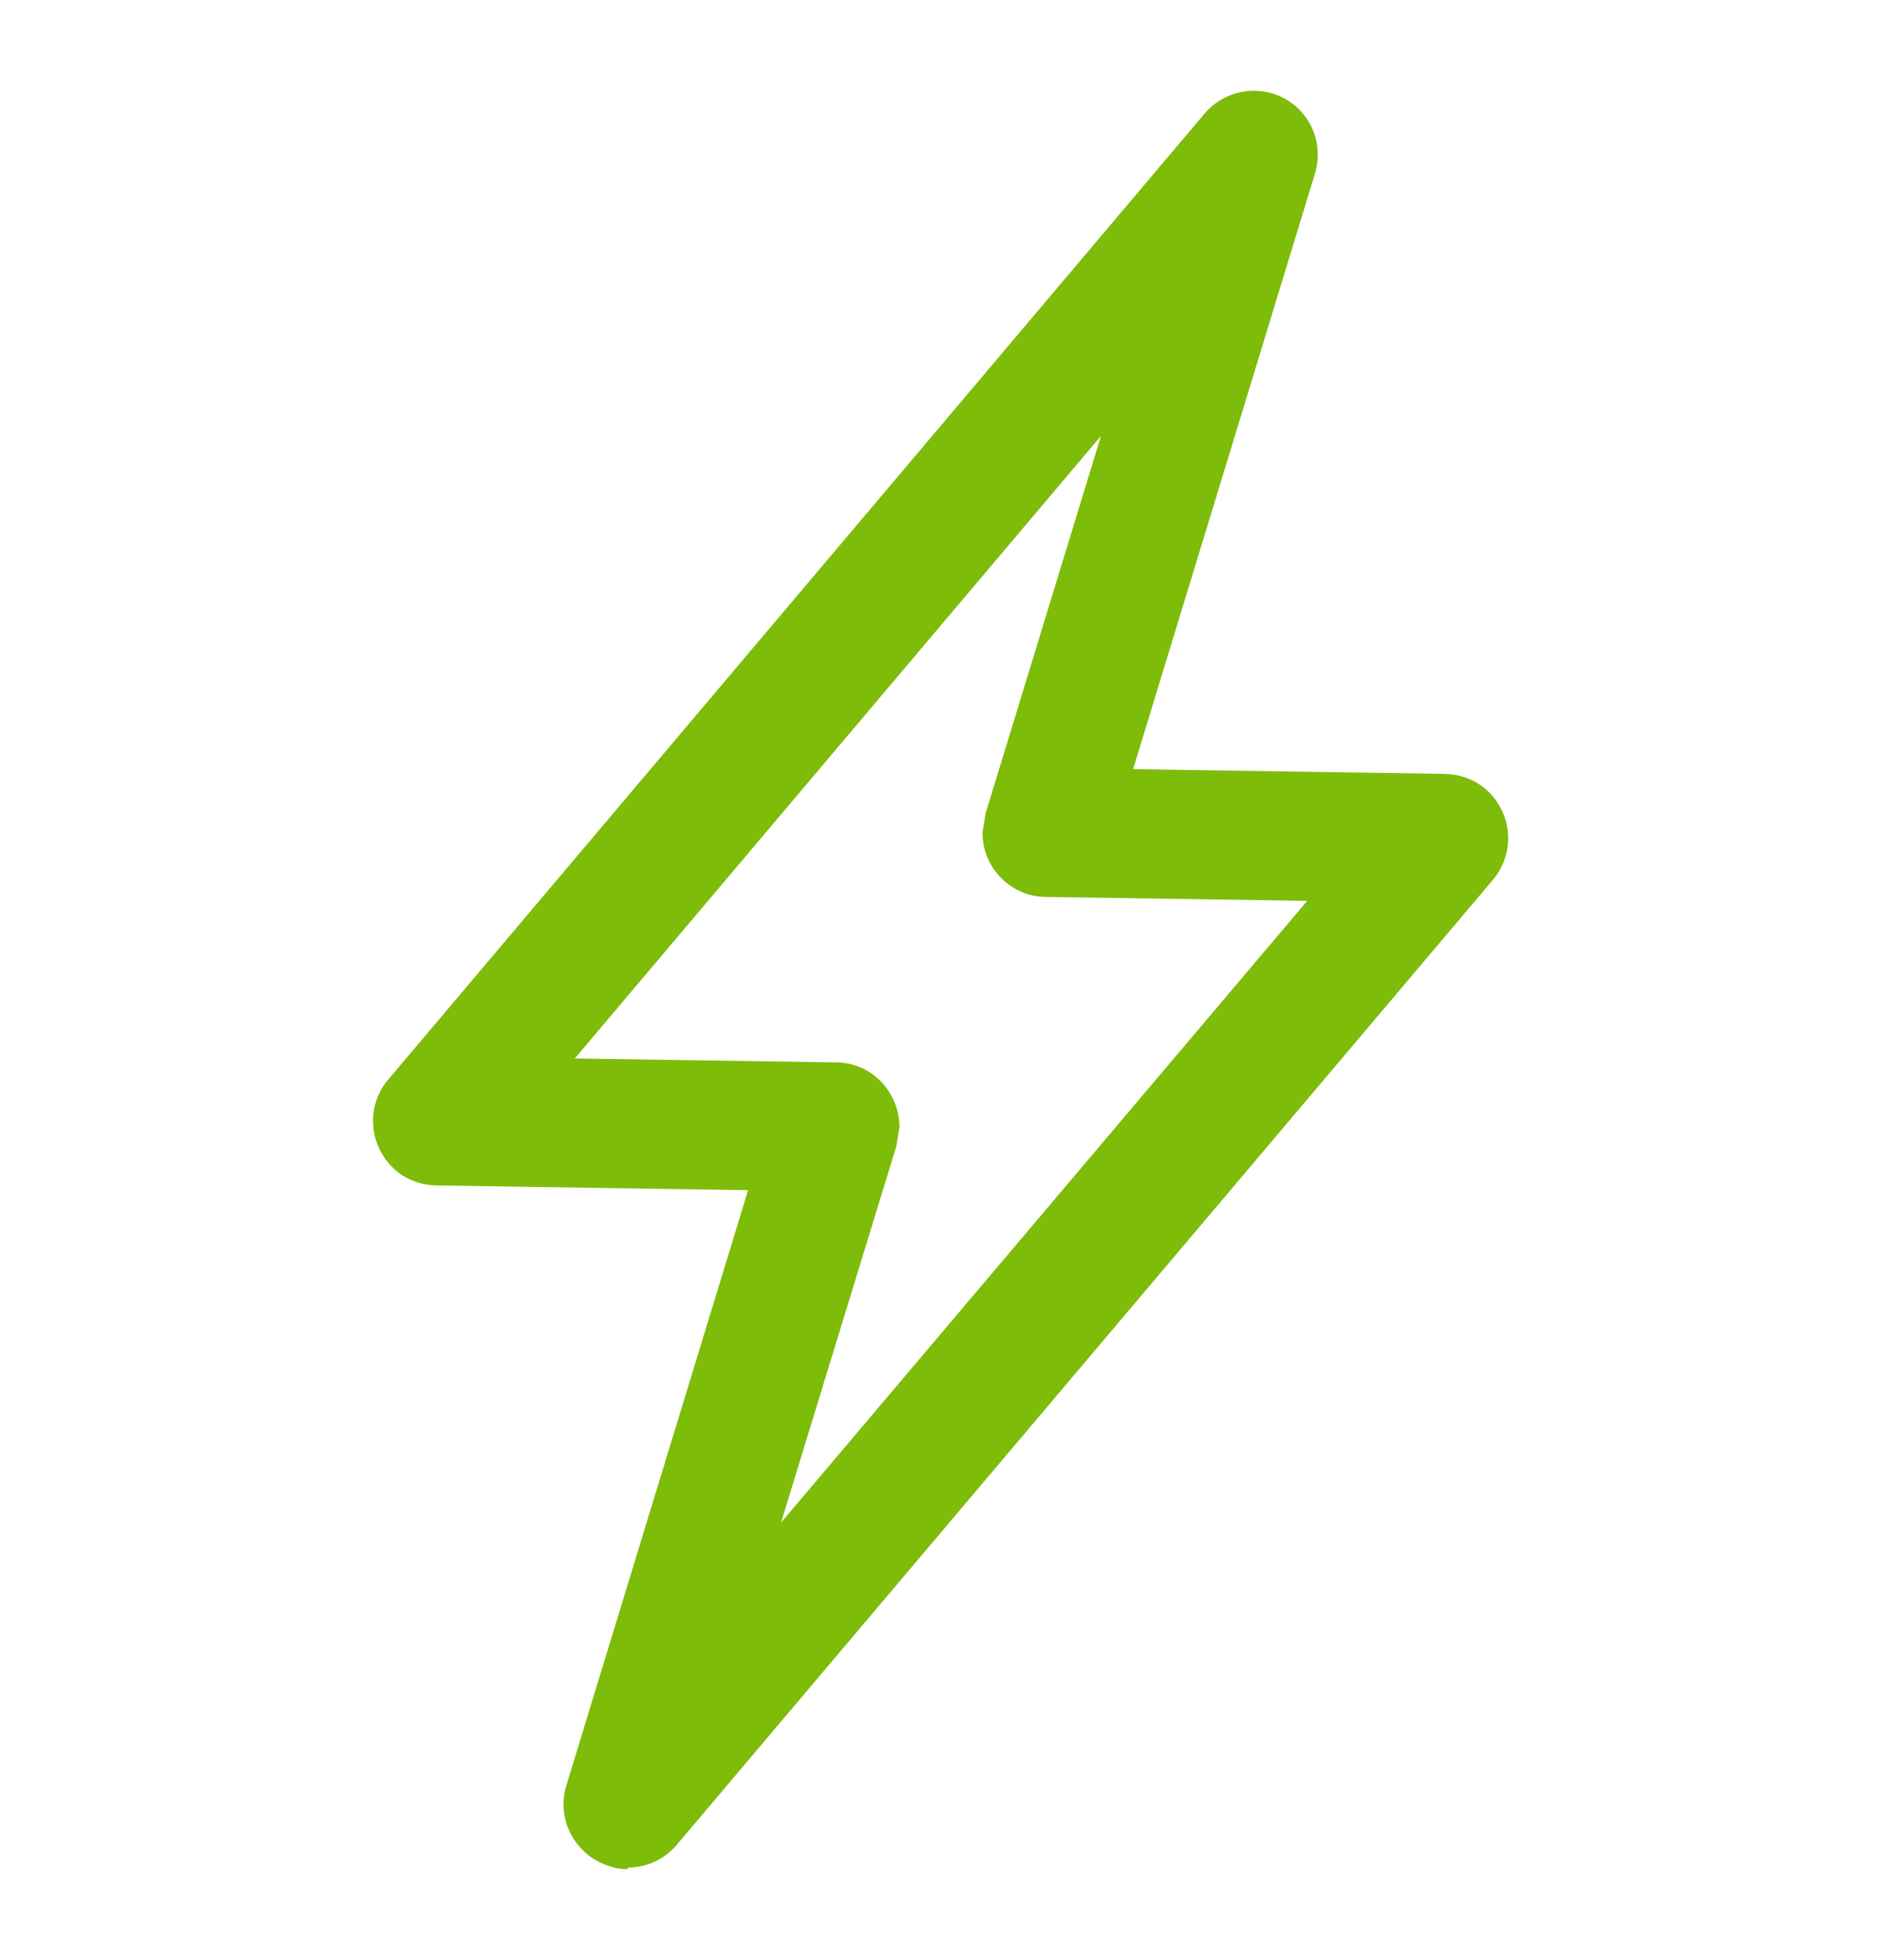
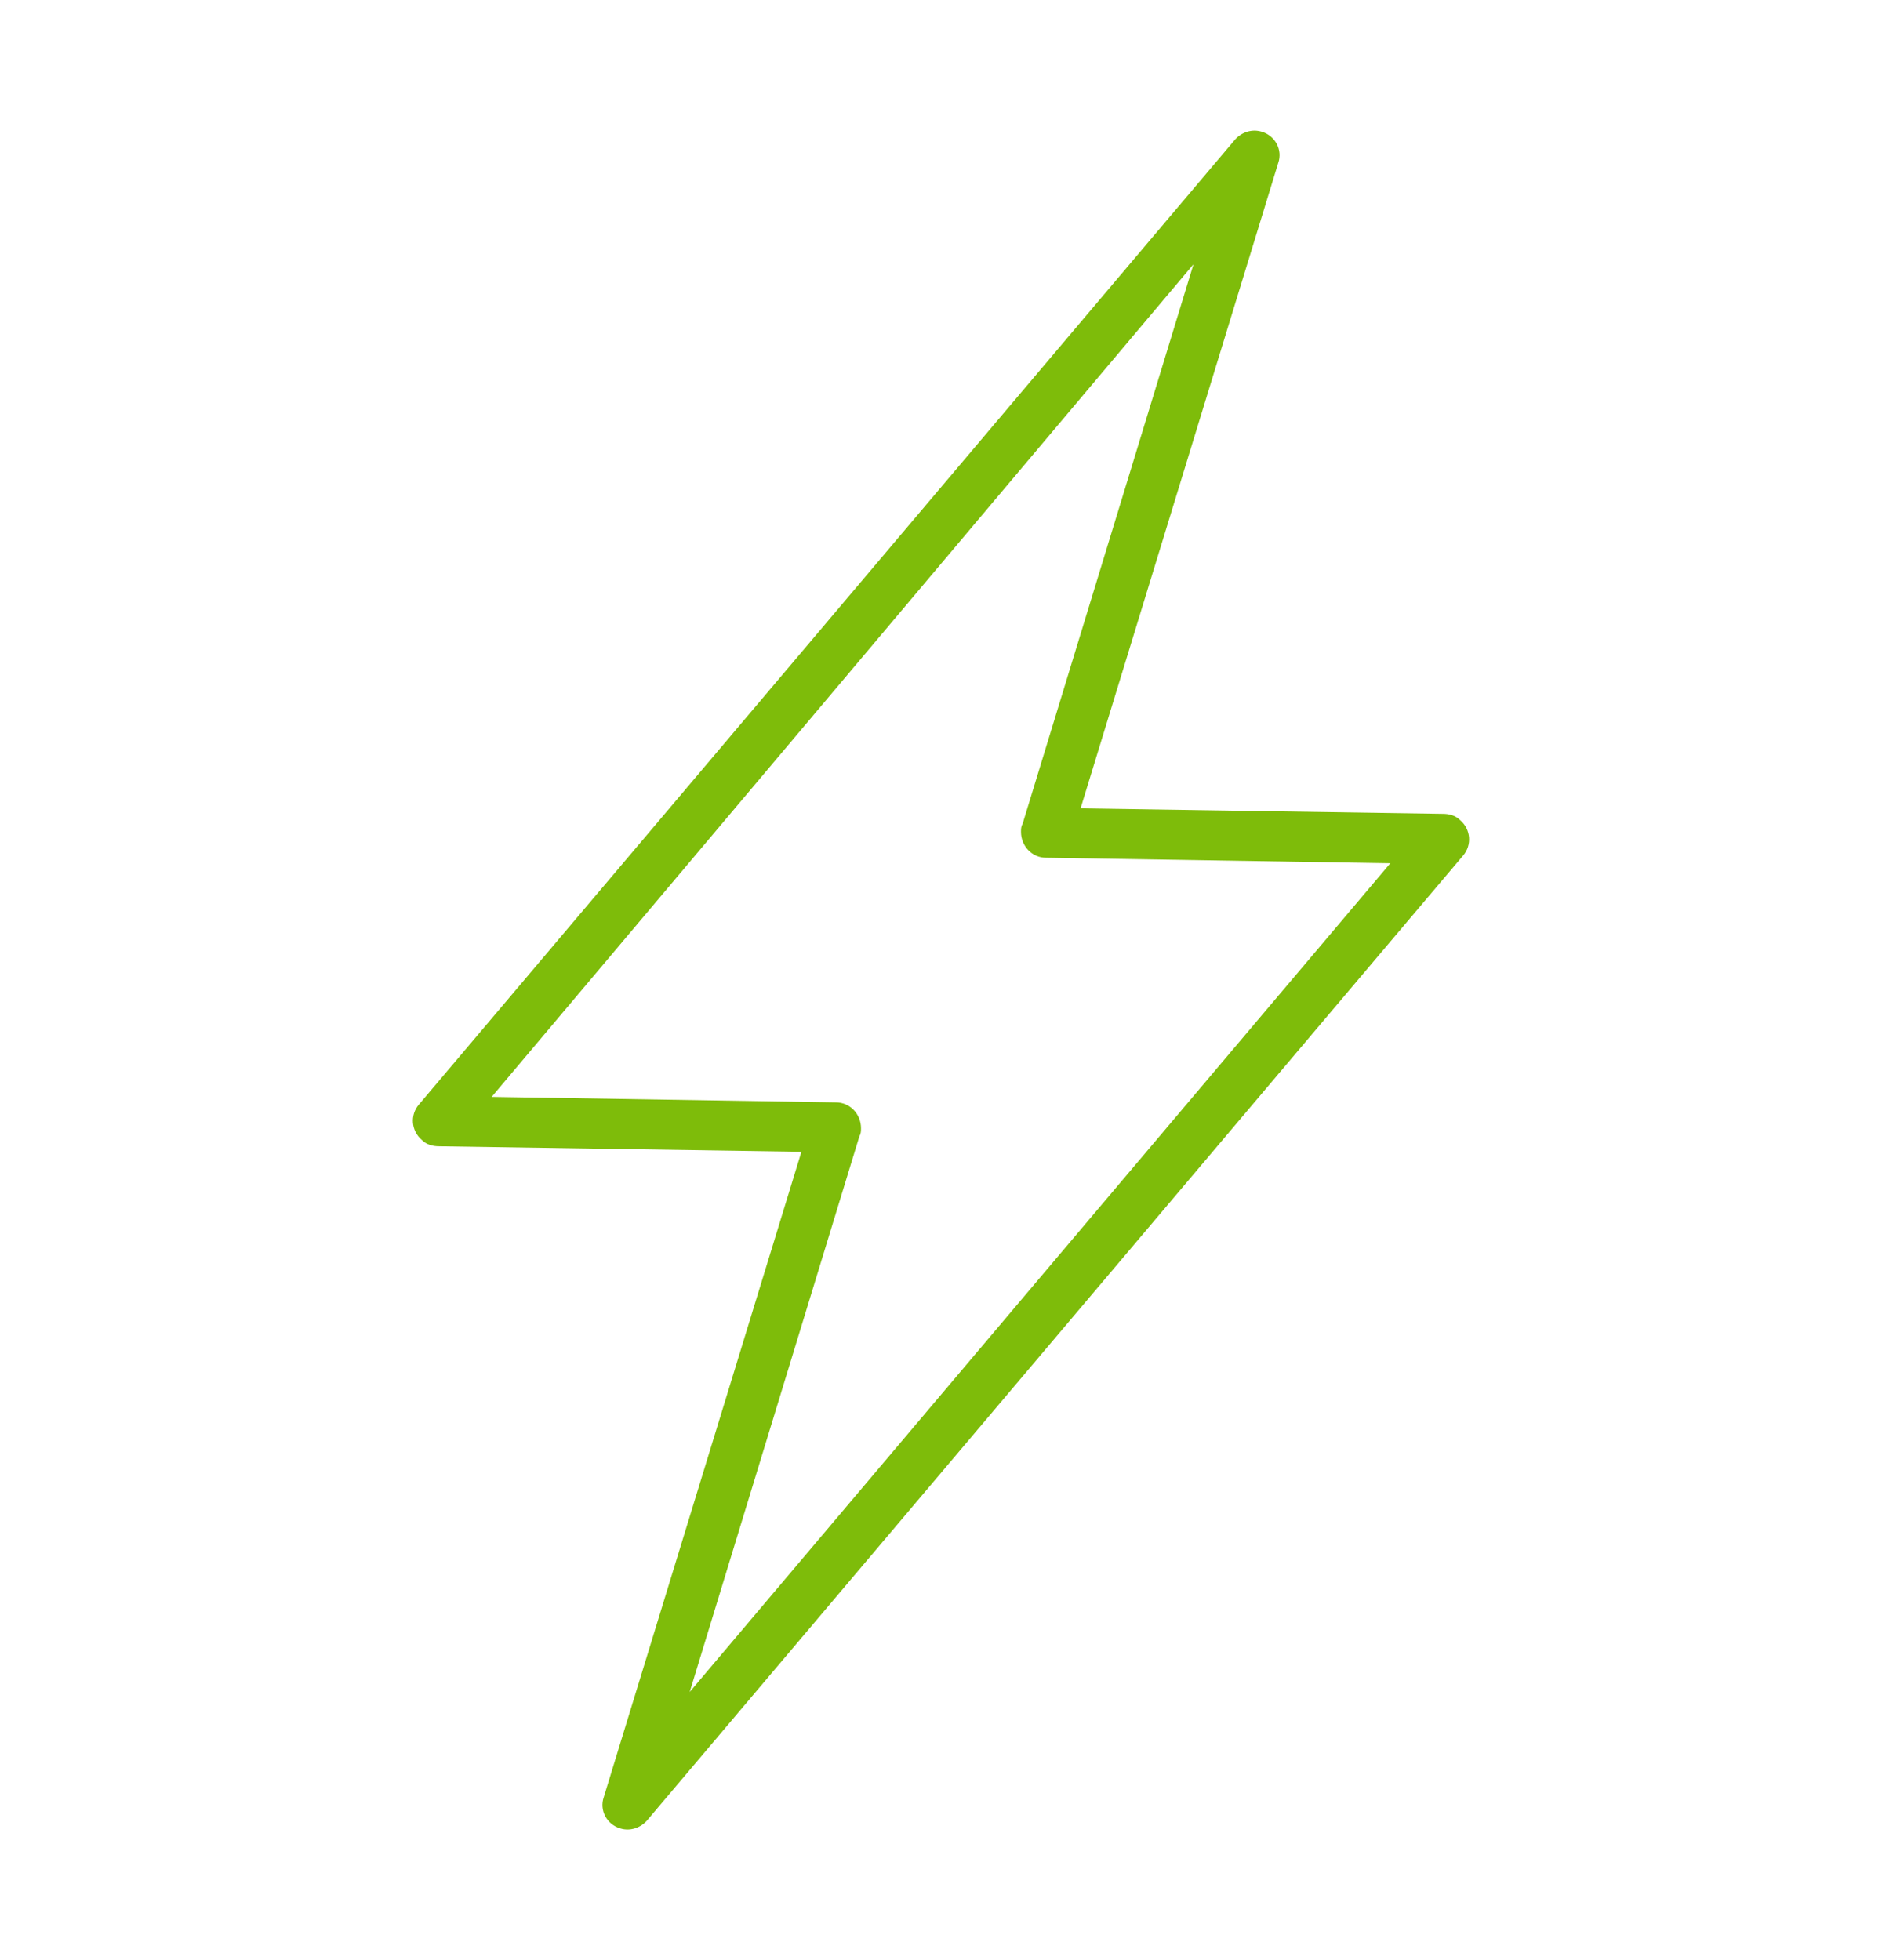
<svg xmlns="http://www.w3.org/2000/svg" id="Layer_1" data-name="Layer 1" viewBox="0 0 24 25">
  <defs>
    <style>
      .cls-1 {
        fill: #7ebc0a;
      }
    </style>
  </defs>
  <path class="cls-1" d="M8.77,21.61l8.96-10.6-4.39-.07c-.18,0-.32-.15-.32-.33,0-.03,0-.07.02-.1l2.18-7.14L6.27,13.99l4.39.07c.18,0,.32.15.32.33,0,.03,0,.07-.02.1l-2.18,7.14ZM18.66,10.91l-10.41,12.31c-.08.09-.21.14-.34.1-.17-.05-.27-.23-.21-.4l2.52-8.23-4.62-.07c-.08,0-.16-.02-.22-.08-.14-.12-.15-.32-.04-.45L15.75,1.78c.08-.09.21-.14.34-.1.17.05.27.23.21.4l-2.52,8.23,4.62.07c.08,0,.16.02.22.08.14.12.15.32.04.45h0Z" />
-   <path class="cls-1" d="M8.01,23.84c-.08,0-.16-.01-.24-.04-.43-.13-.68-.59-.55-1.02l2.32-7.6-3.96-.06c-.18,0-.38-.06-.53-.19-.35-.3-.39-.82-.1-1.16L15.36,1.45c.21-.25.55-.35.86-.26.44.13.68.59.55,1.02l-2.32,7.6,3.96.06c.18,0,.38.06.53.19.35.3.39.81.1,1.16l-10.41,12.31c-.16.19-.39.29-.63.29ZM8.62,21.64l-.18.59.4-.47-.22-.12ZM7.33,13.5l3.33.05c.22,0,.43.09.58.25.15.16.23.36.23.58l-.04.24-1.47,4.8,6.71-7.93-3.33-.05c-.45,0-.82-.38-.81-.83l.04-.24,1.47-4.81-6.71,7.94ZM15.17,3.24l.22.12.18-.59-.4.47Z" />
</svg>